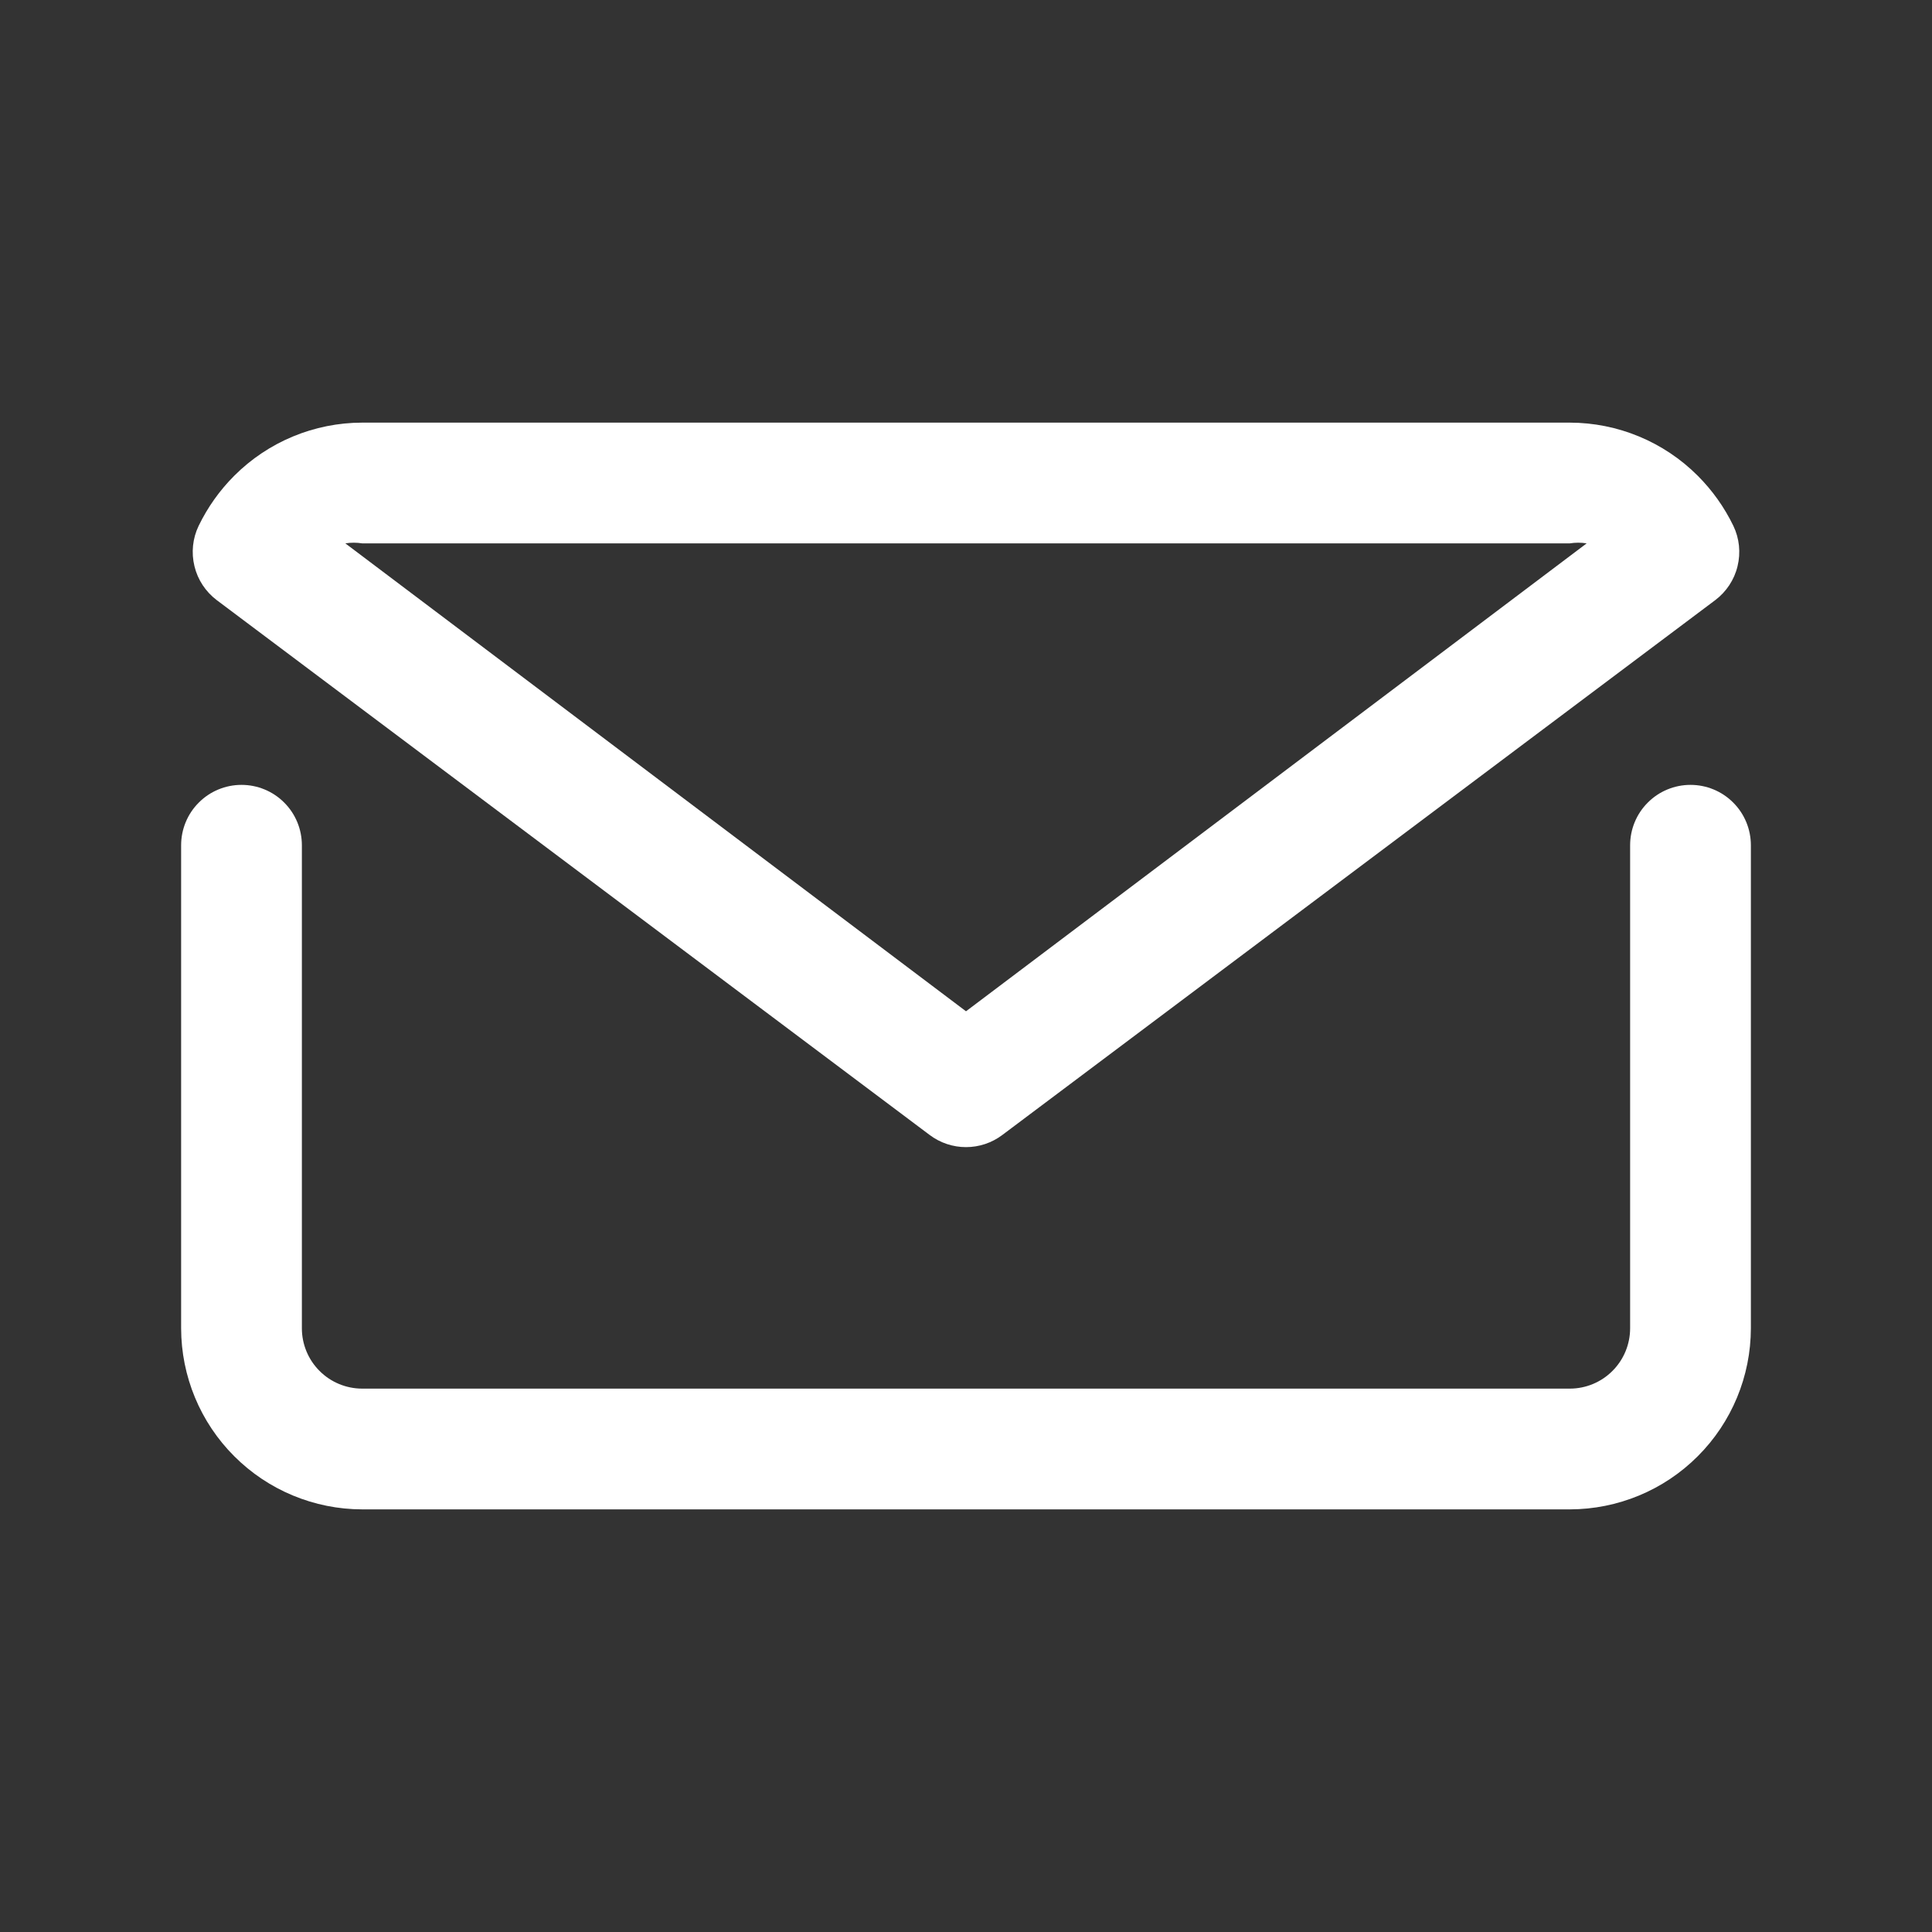
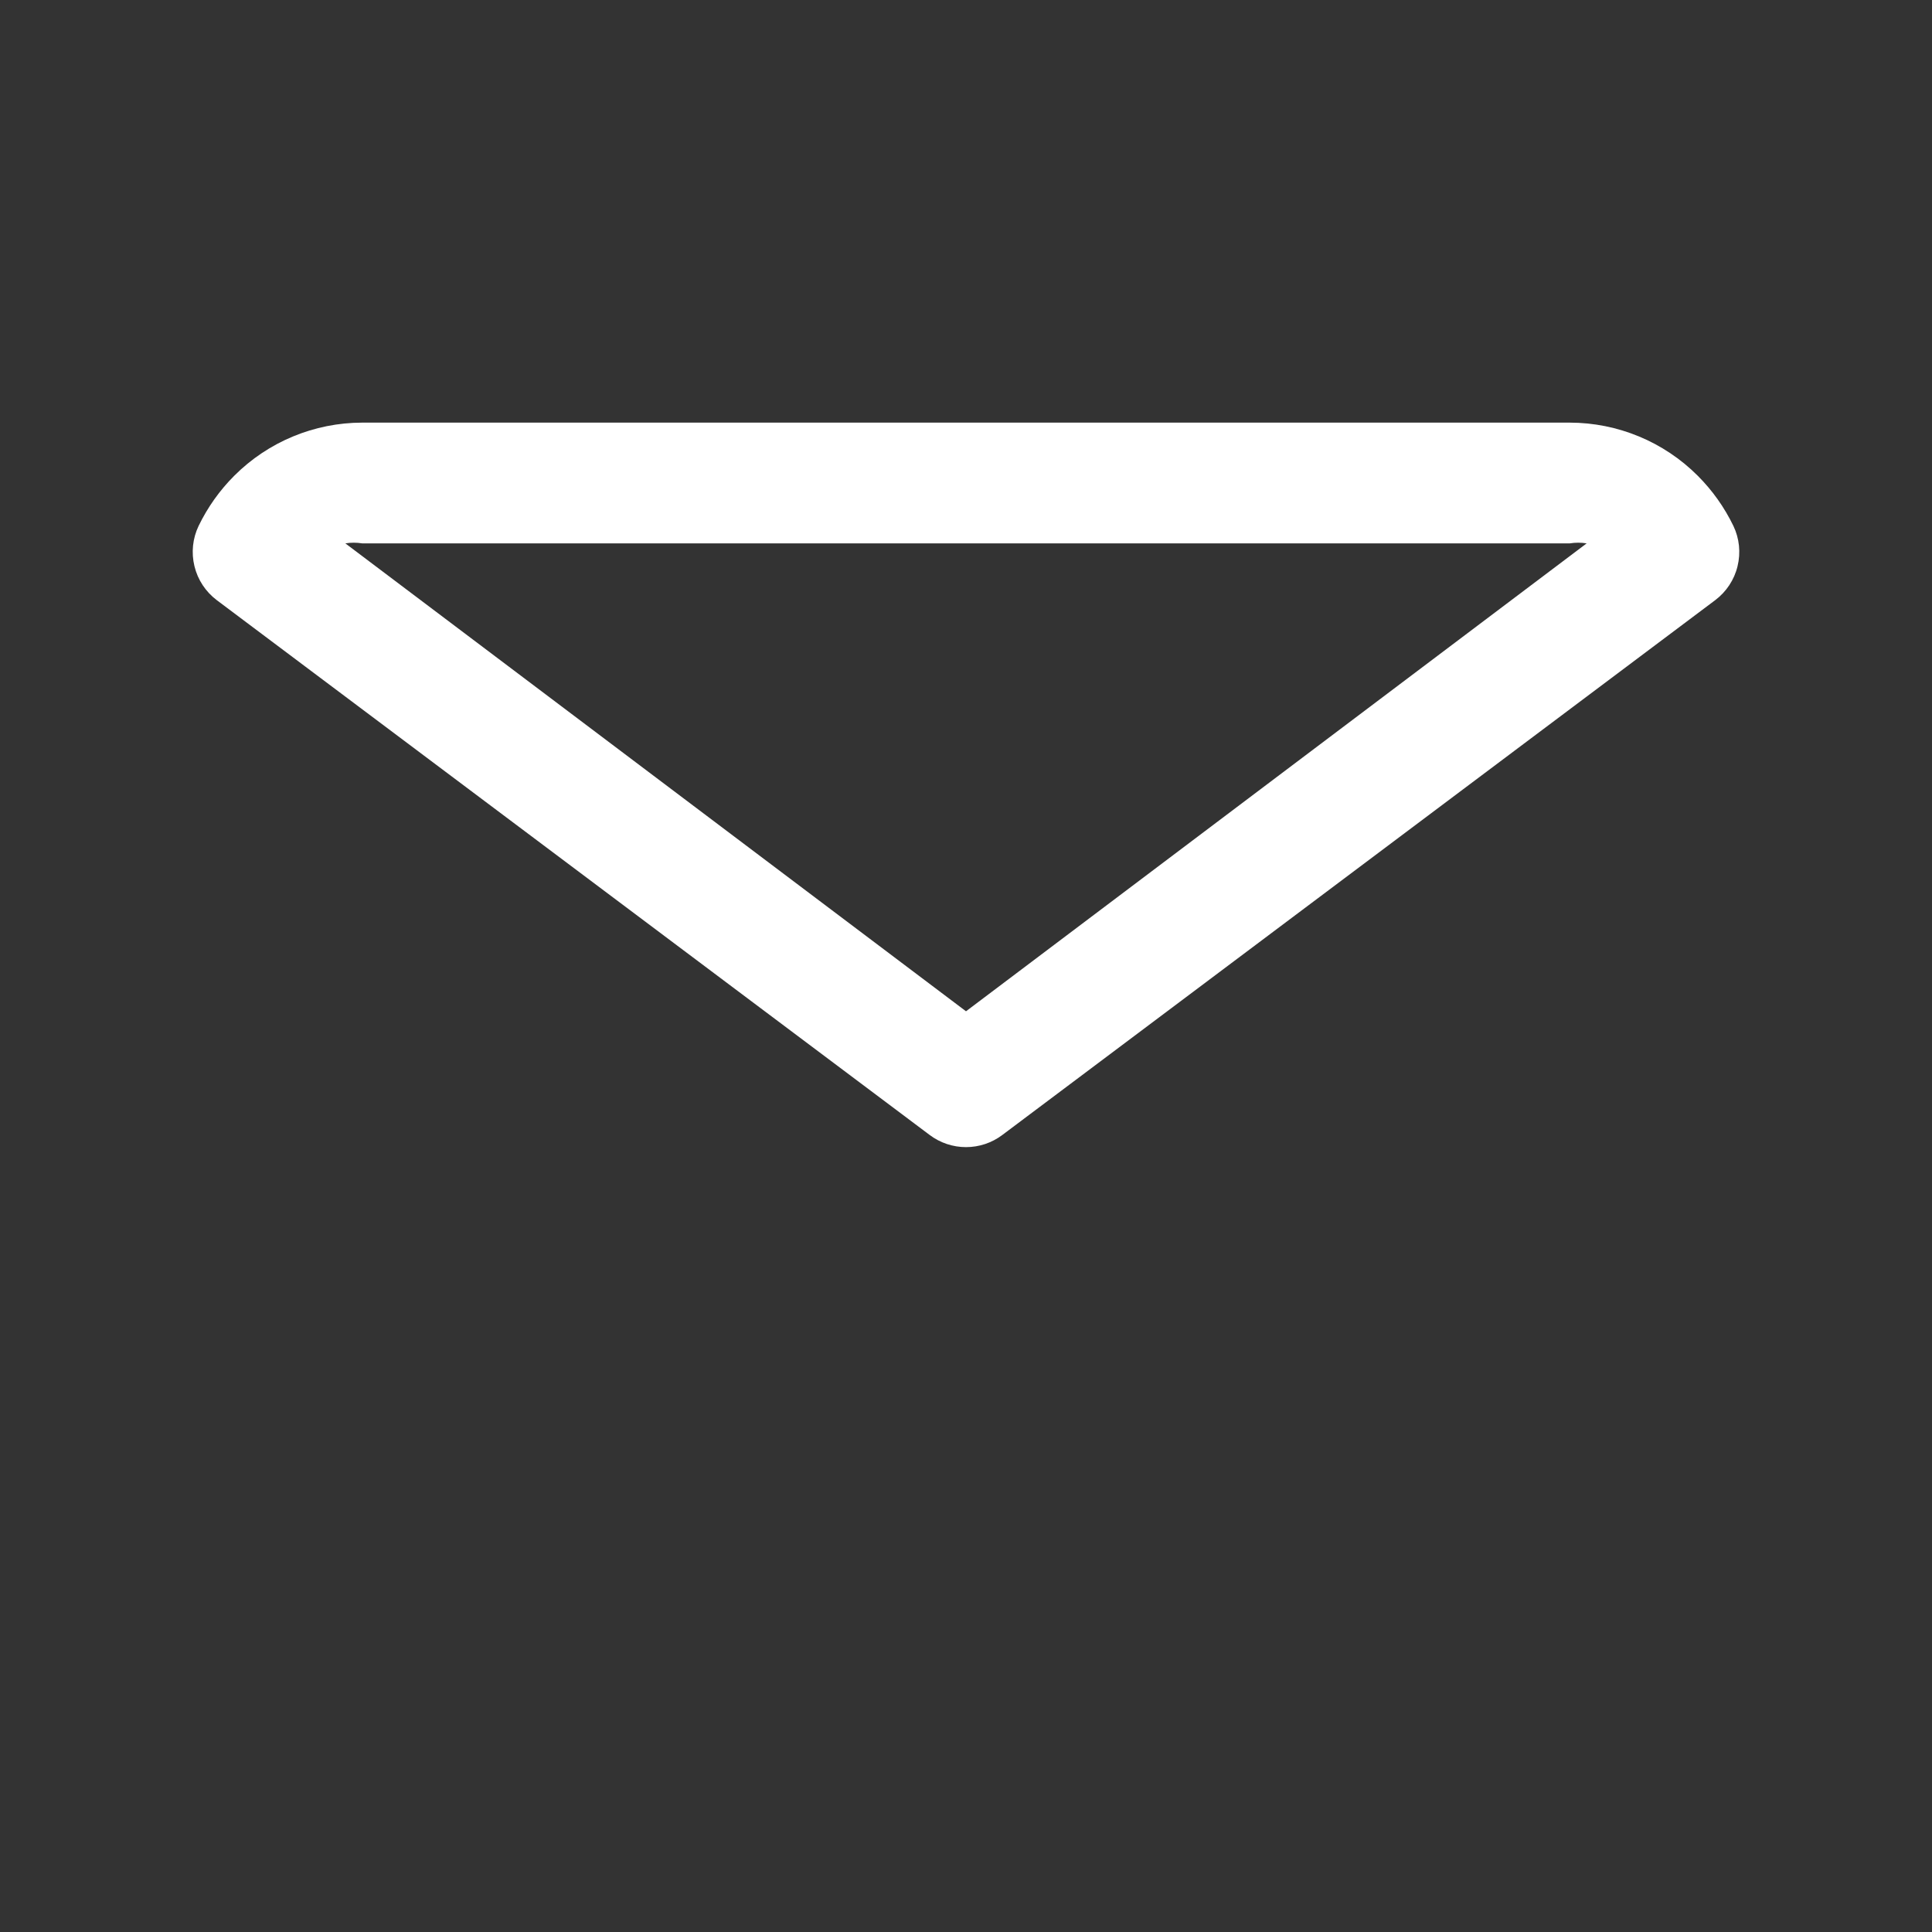
<svg xmlns="http://www.w3.org/2000/svg" width="32" height="32" viewBox="0 0 32 32" fill="none">
  <rect x="0" y="0" width="32" height="32" fill="#333333" stroke="none" />
-   <path d="M28 13C27.735 13 27.48 13.105 27.293 13.293C27.105 13.48 27 13.735 27 14V22C27 22.265 26.895 22.52 26.707 22.707C26.52 22.895 26.265 23 26 23H6C5.735 23 5.48 22.895 5.293 22.707C5.105 22.52 5 22.265 5 22V14C5 13.735 4.895 13.48 4.707 13.293C4.52 13.105 4.265 13 4 13C3.735 13 3.48 13.105 3.293 13.293C3.105 13.48 3 13.735 3 14V22C3.001 22.795 3.317 23.558 3.88 24.12C4.442 24.683 5.205 24.999 6 25H26C26.795 24.999 27.558 24.683 28.12 24.12C28.683 23.558 28.999 22.795 29 22V14C29 13.735 28.895 13.48 28.707 13.293C28.52 13.105 28.265 13 28 13Z" fill="white" />
  <path d="M15.4 18.8C15.573 18.93 15.784 19 16 19C16.216 19 16.427 18.93 16.6 18.8L28.41 9.94C28.594 9.801 28.725 9.603 28.779 9.379C28.834 9.154 28.81 8.918 28.71 8.71C28.561 8.402 28.362 8.122 28.12 7.88C27.558 7.317 26.795 7.001 26 7H6C5.205 7.001 4.442 7.317 3.88 7.88C3.638 8.122 3.439 8.402 3.29 8.71C3.19 8.918 3.166 9.154 3.221 9.379C3.275 9.603 3.406 9.801 3.59 9.94L15.4 18.8ZM6 9H26C26.093 8.985 26.187 8.985 26.28 9L16 16.75L5.72 9C5.813 8.985 5.907 8.985 6 9Z" fill="white" />
</svg>